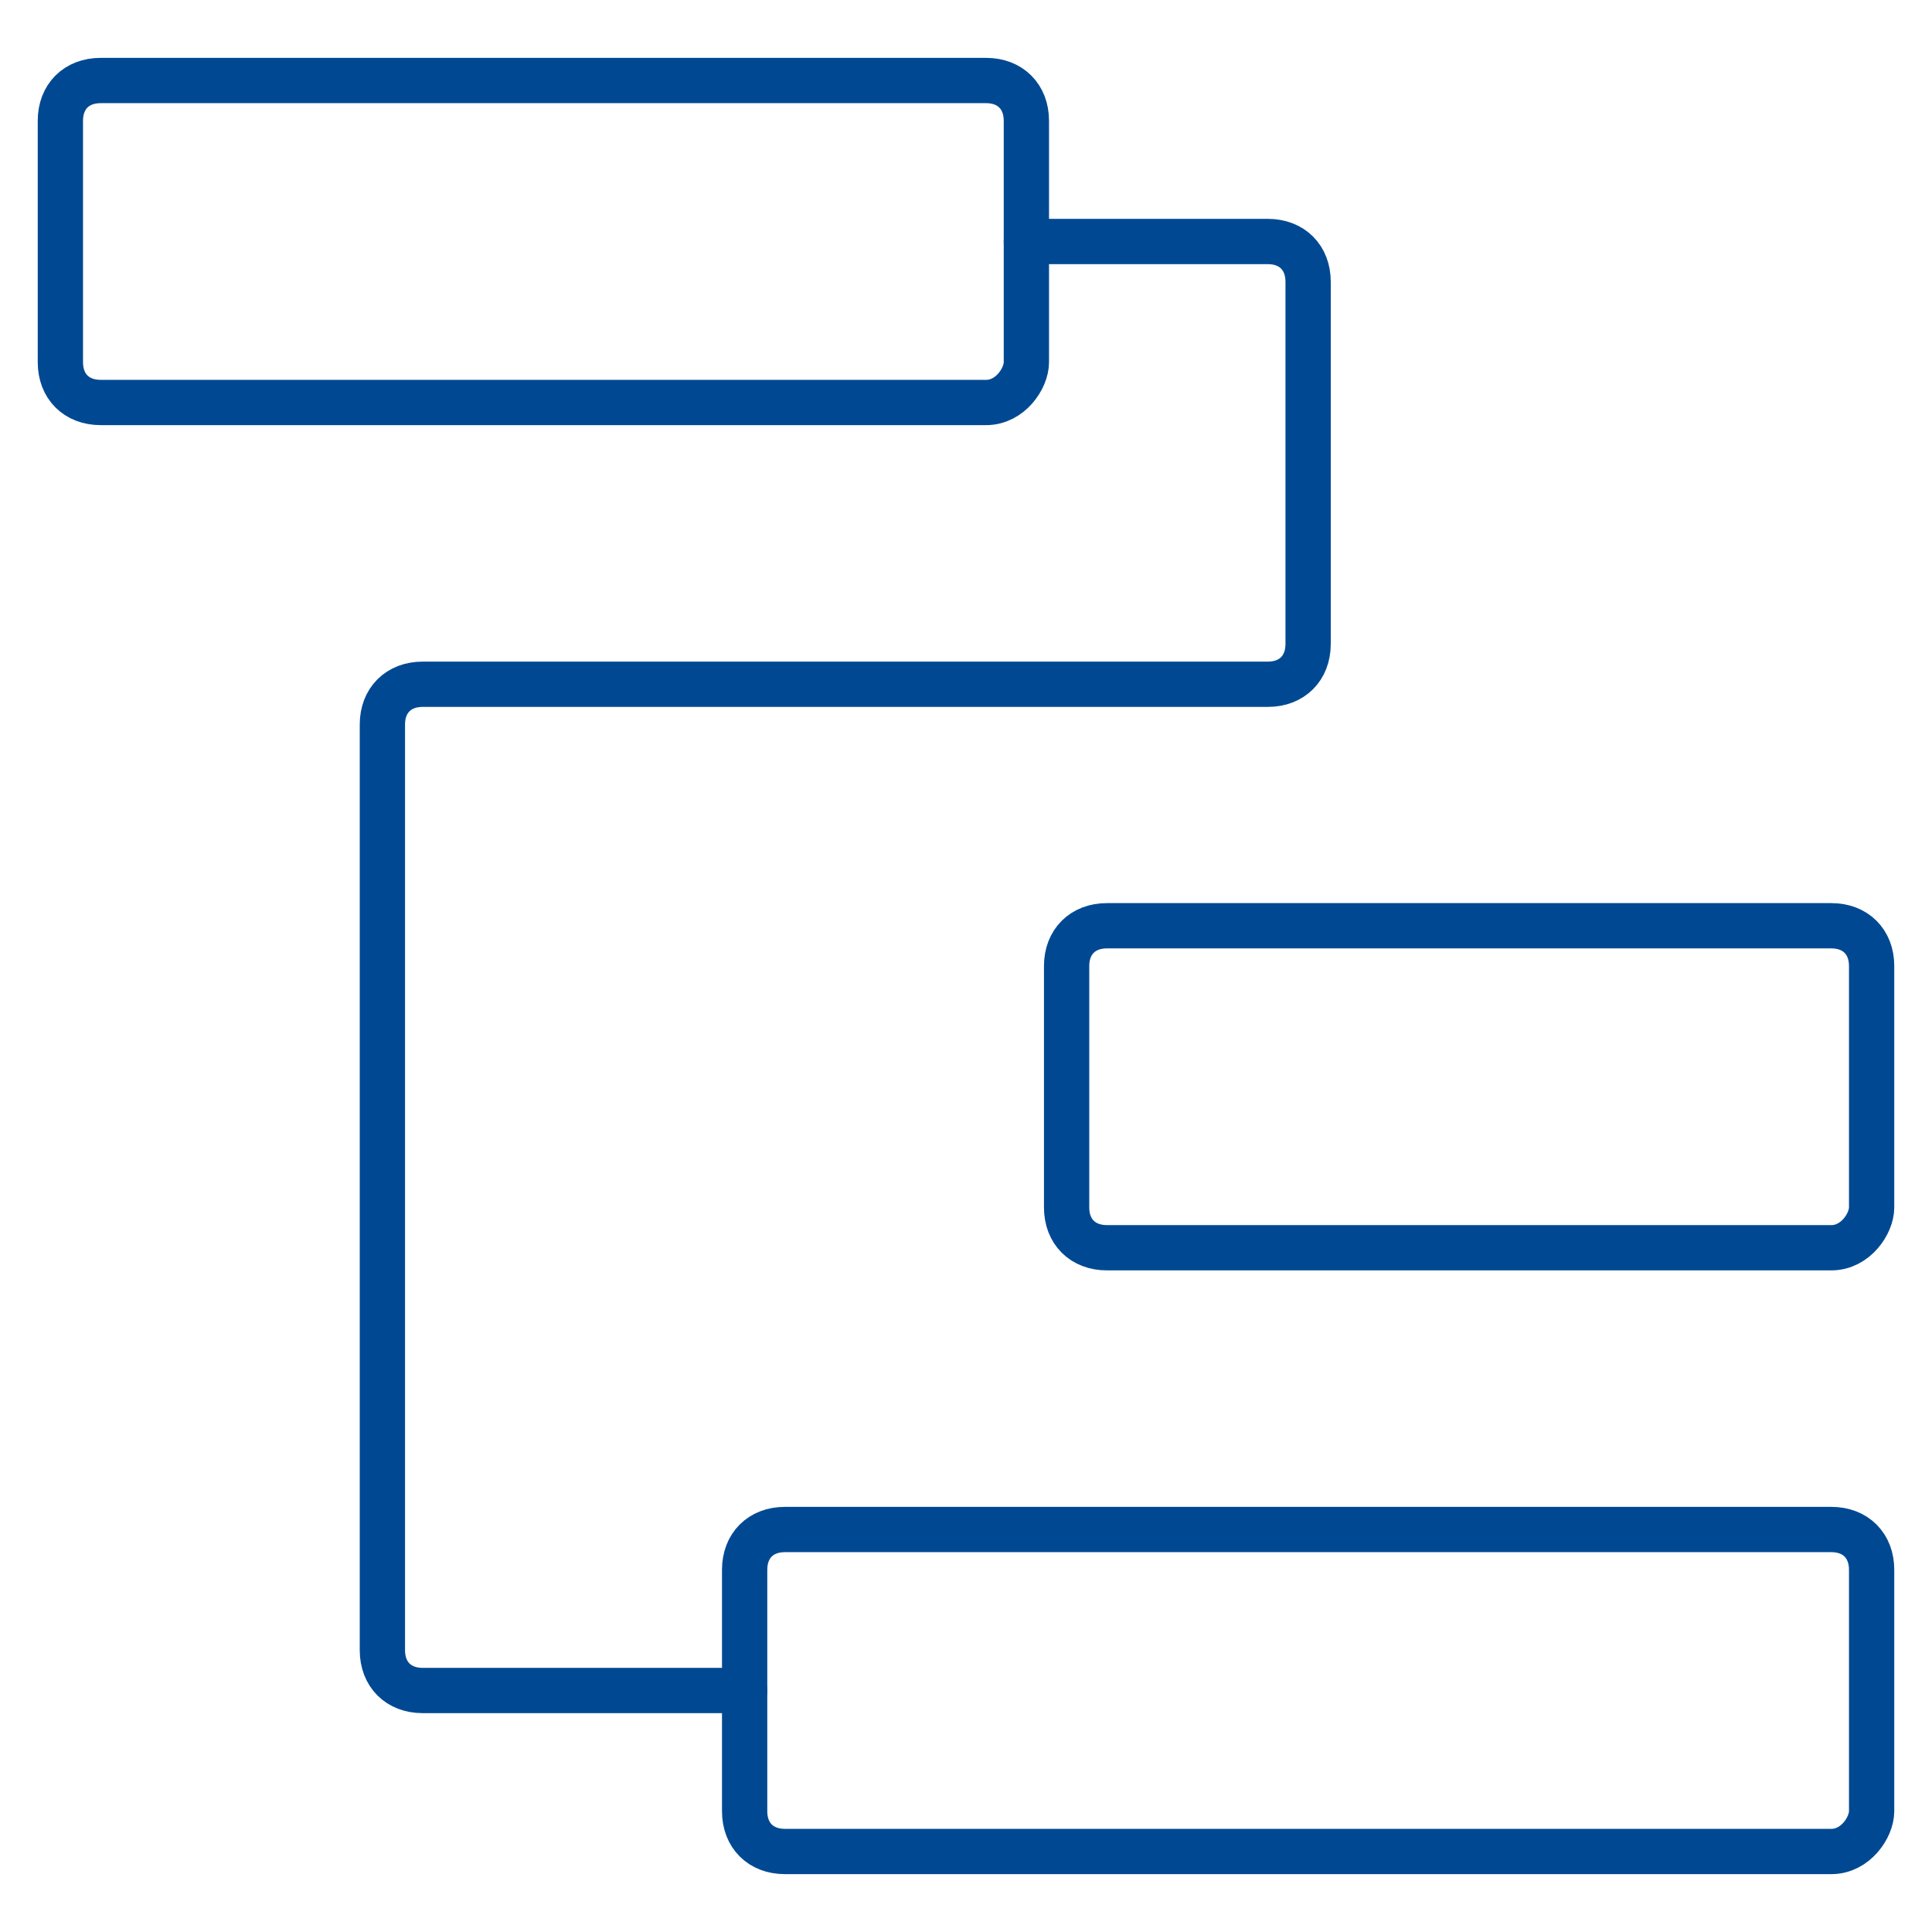
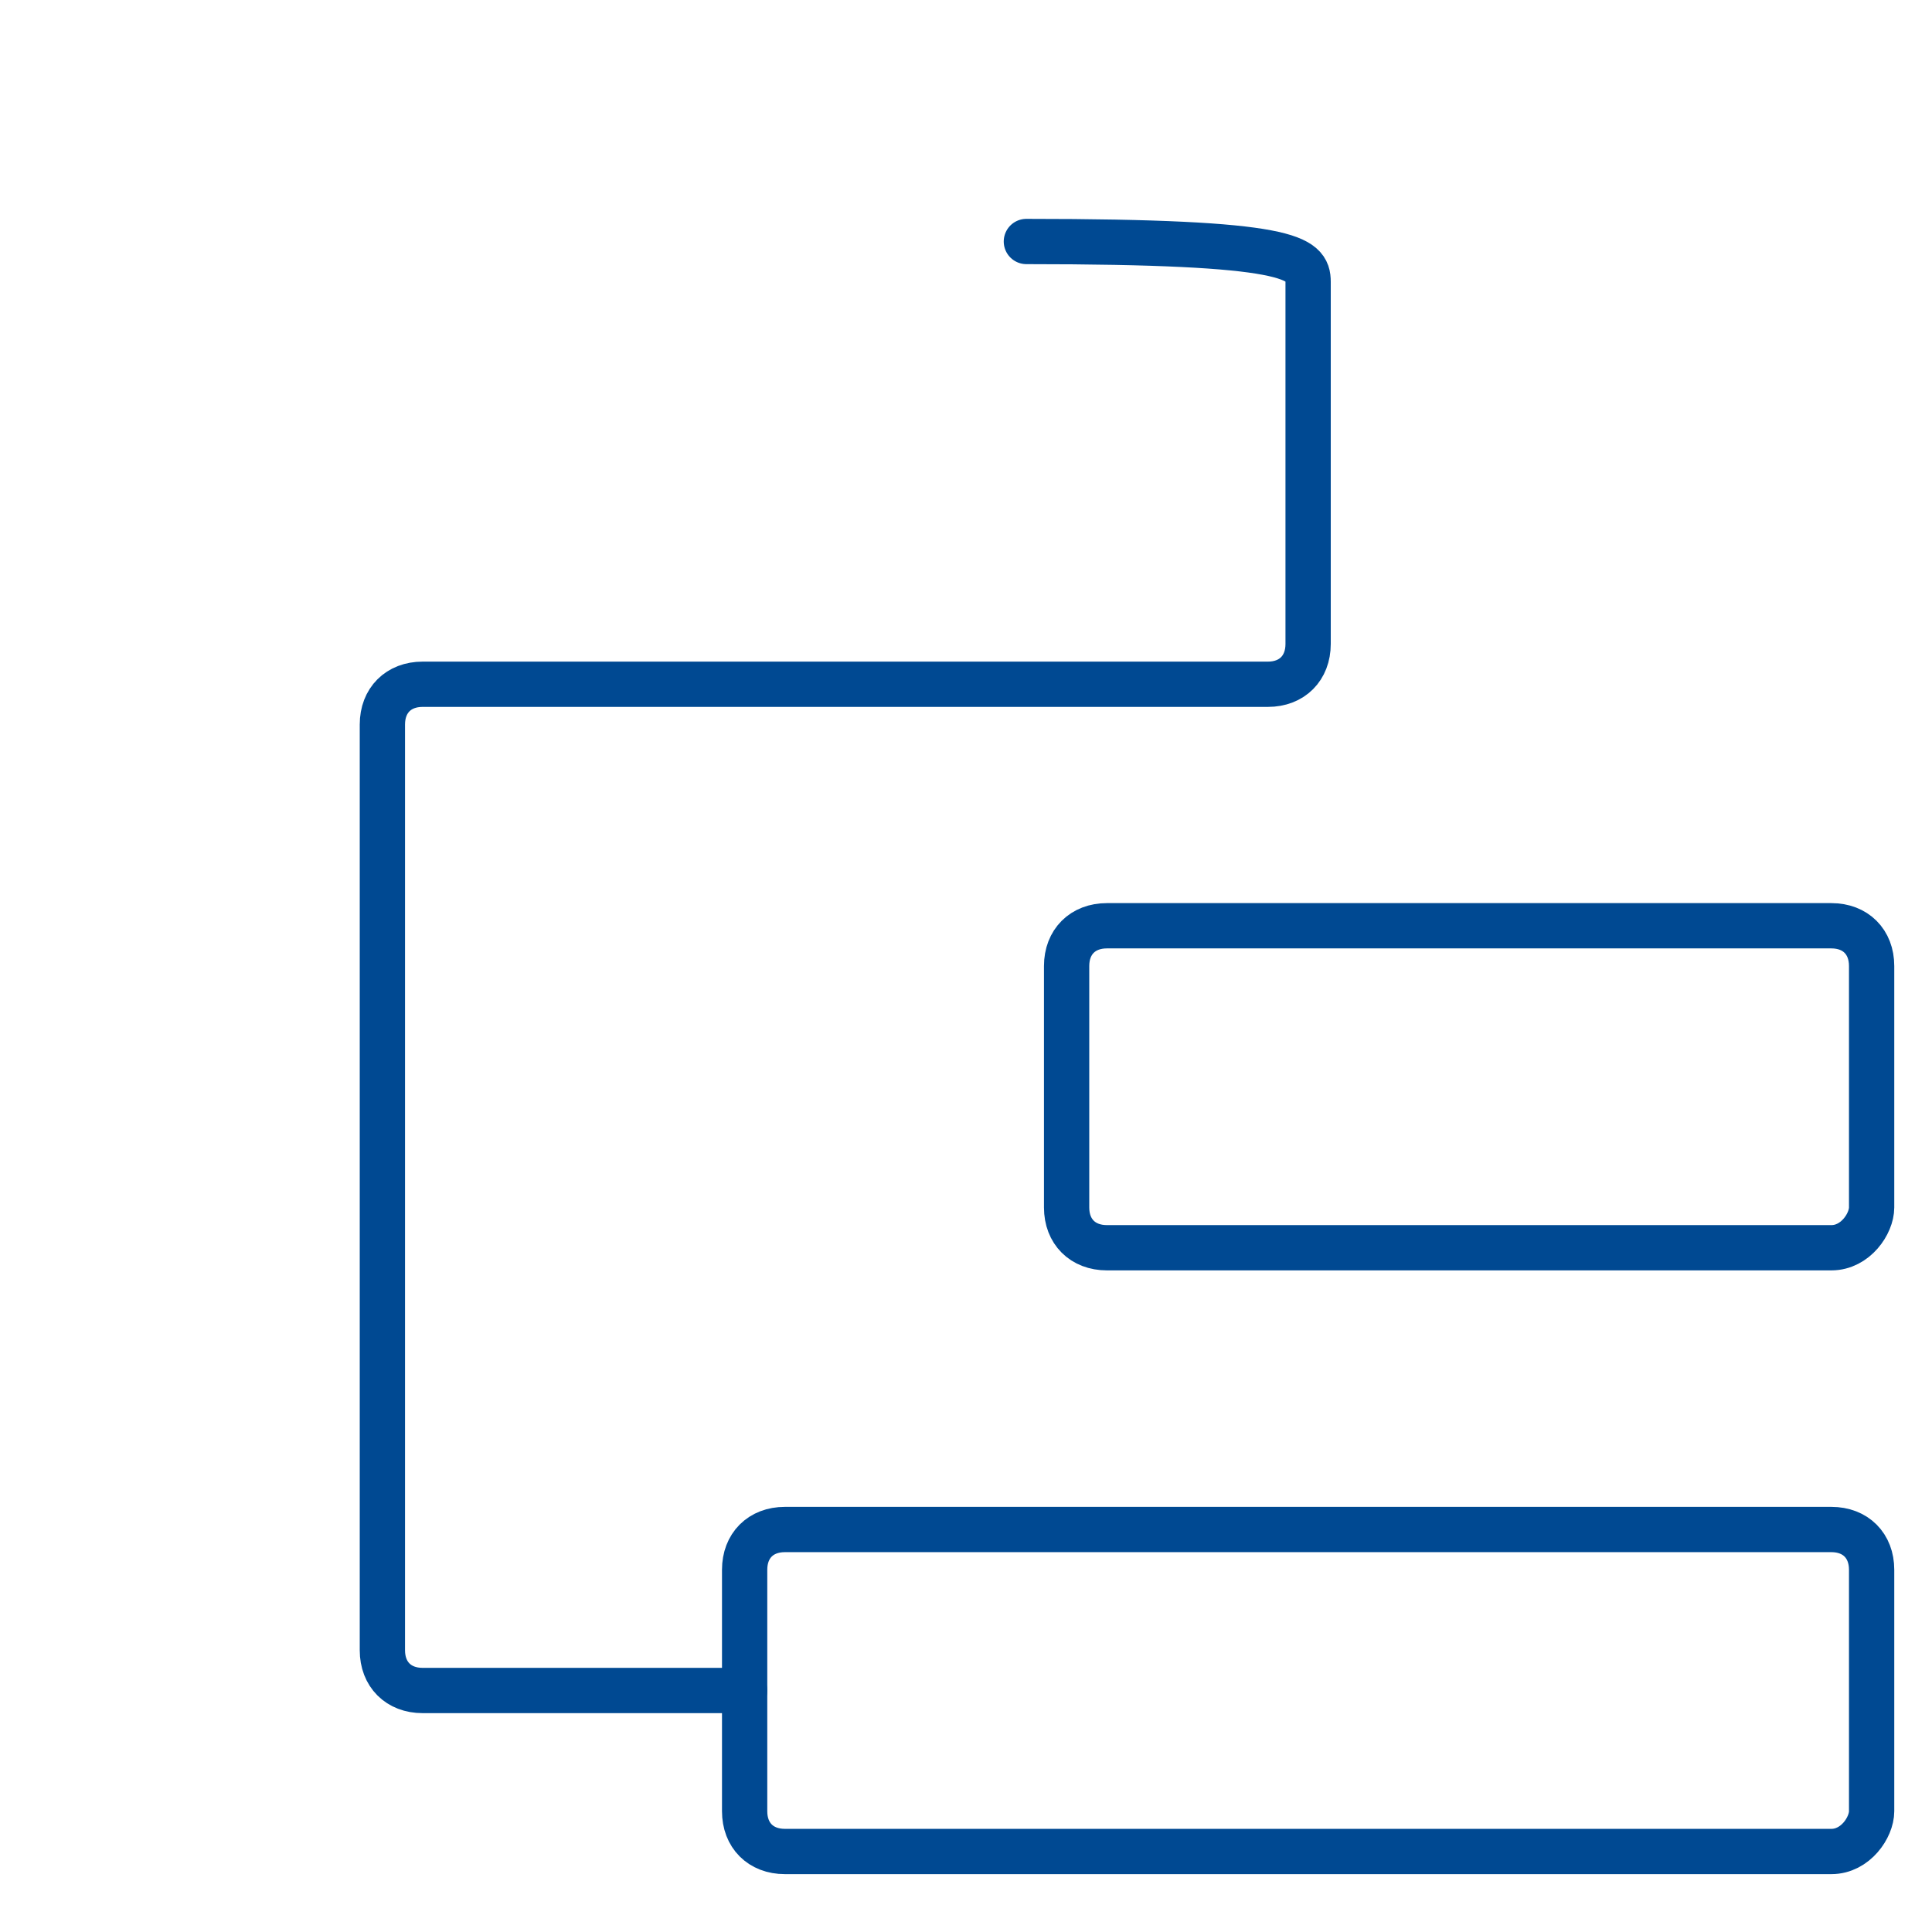
<svg xmlns="http://www.w3.org/2000/svg" width="64" height="64" viewBox="0 0 64 64" fill="none">
-   <path d="M32.667 13.333H3.333C2.533 13.333 2 12.8 2 12V4C2 3.2 2.533 2.667 3.333 2.667H32.667C33.467 2.667 34 3.2 34 4V12C34 12.533 33.467 13.333 32.667 13.333Z" stroke="#004992" stroke-width="1.5" stroke-miterlimit="10" stroke-linecap="round" stroke-linejoin="round" />
  <path d="M60.667 61.333H26C25.2 61.333 24.667 60.8 24.667 60V52C24.667 51.2 25.2 50.667 26 50.667H60.667C61.467 50.667 62 51.2 62 52V60C62 60.533 61.467 61.333 60.667 61.333Z" stroke="#004992" stroke-width="1.5" stroke-miterlimit="10" stroke-linecap="round" stroke-linejoin="round" />
  <path d="M60.667 41.333H36.667C35.867 41.333 35.333 40.8 35.333 40V32C35.333 31.2 35.867 30.667 36.667 30.667H60.667C61.467 30.667 62 31.2 62 32V40C62 40.533 61.467 41.333 60.667 41.333Z" stroke="#004992" stroke-width="1.5" stroke-miterlimit="10" stroke-linecap="round" stroke-linejoin="round" />
-   <path d="M34 8H42C42.8 8 43.333 8.533 43.333 9.333V21.333C43.333 22.133 42.8 22.667 42 22.667H14C13.2 22.667 12.667 23.2 12.667 24V54.667C12.667 55.467 13.2 56 14 56H24.667" stroke="#004992" stroke-width="1.5" stroke-miterlimit="10" stroke-linecap="round" stroke-linejoin="round" />
+   <path d="M34 8C42.8 8 43.333 8.533 43.333 9.333V21.333C43.333 22.133 42.8 22.667 42 22.667H14C13.2 22.667 12.667 23.2 12.667 24V54.667C12.667 55.467 13.2 56 14 56H24.667" stroke="#004992" stroke-width="1.5" stroke-miterlimit="10" stroke-linecap="round" stroke-linejoin="round" />
</svg>